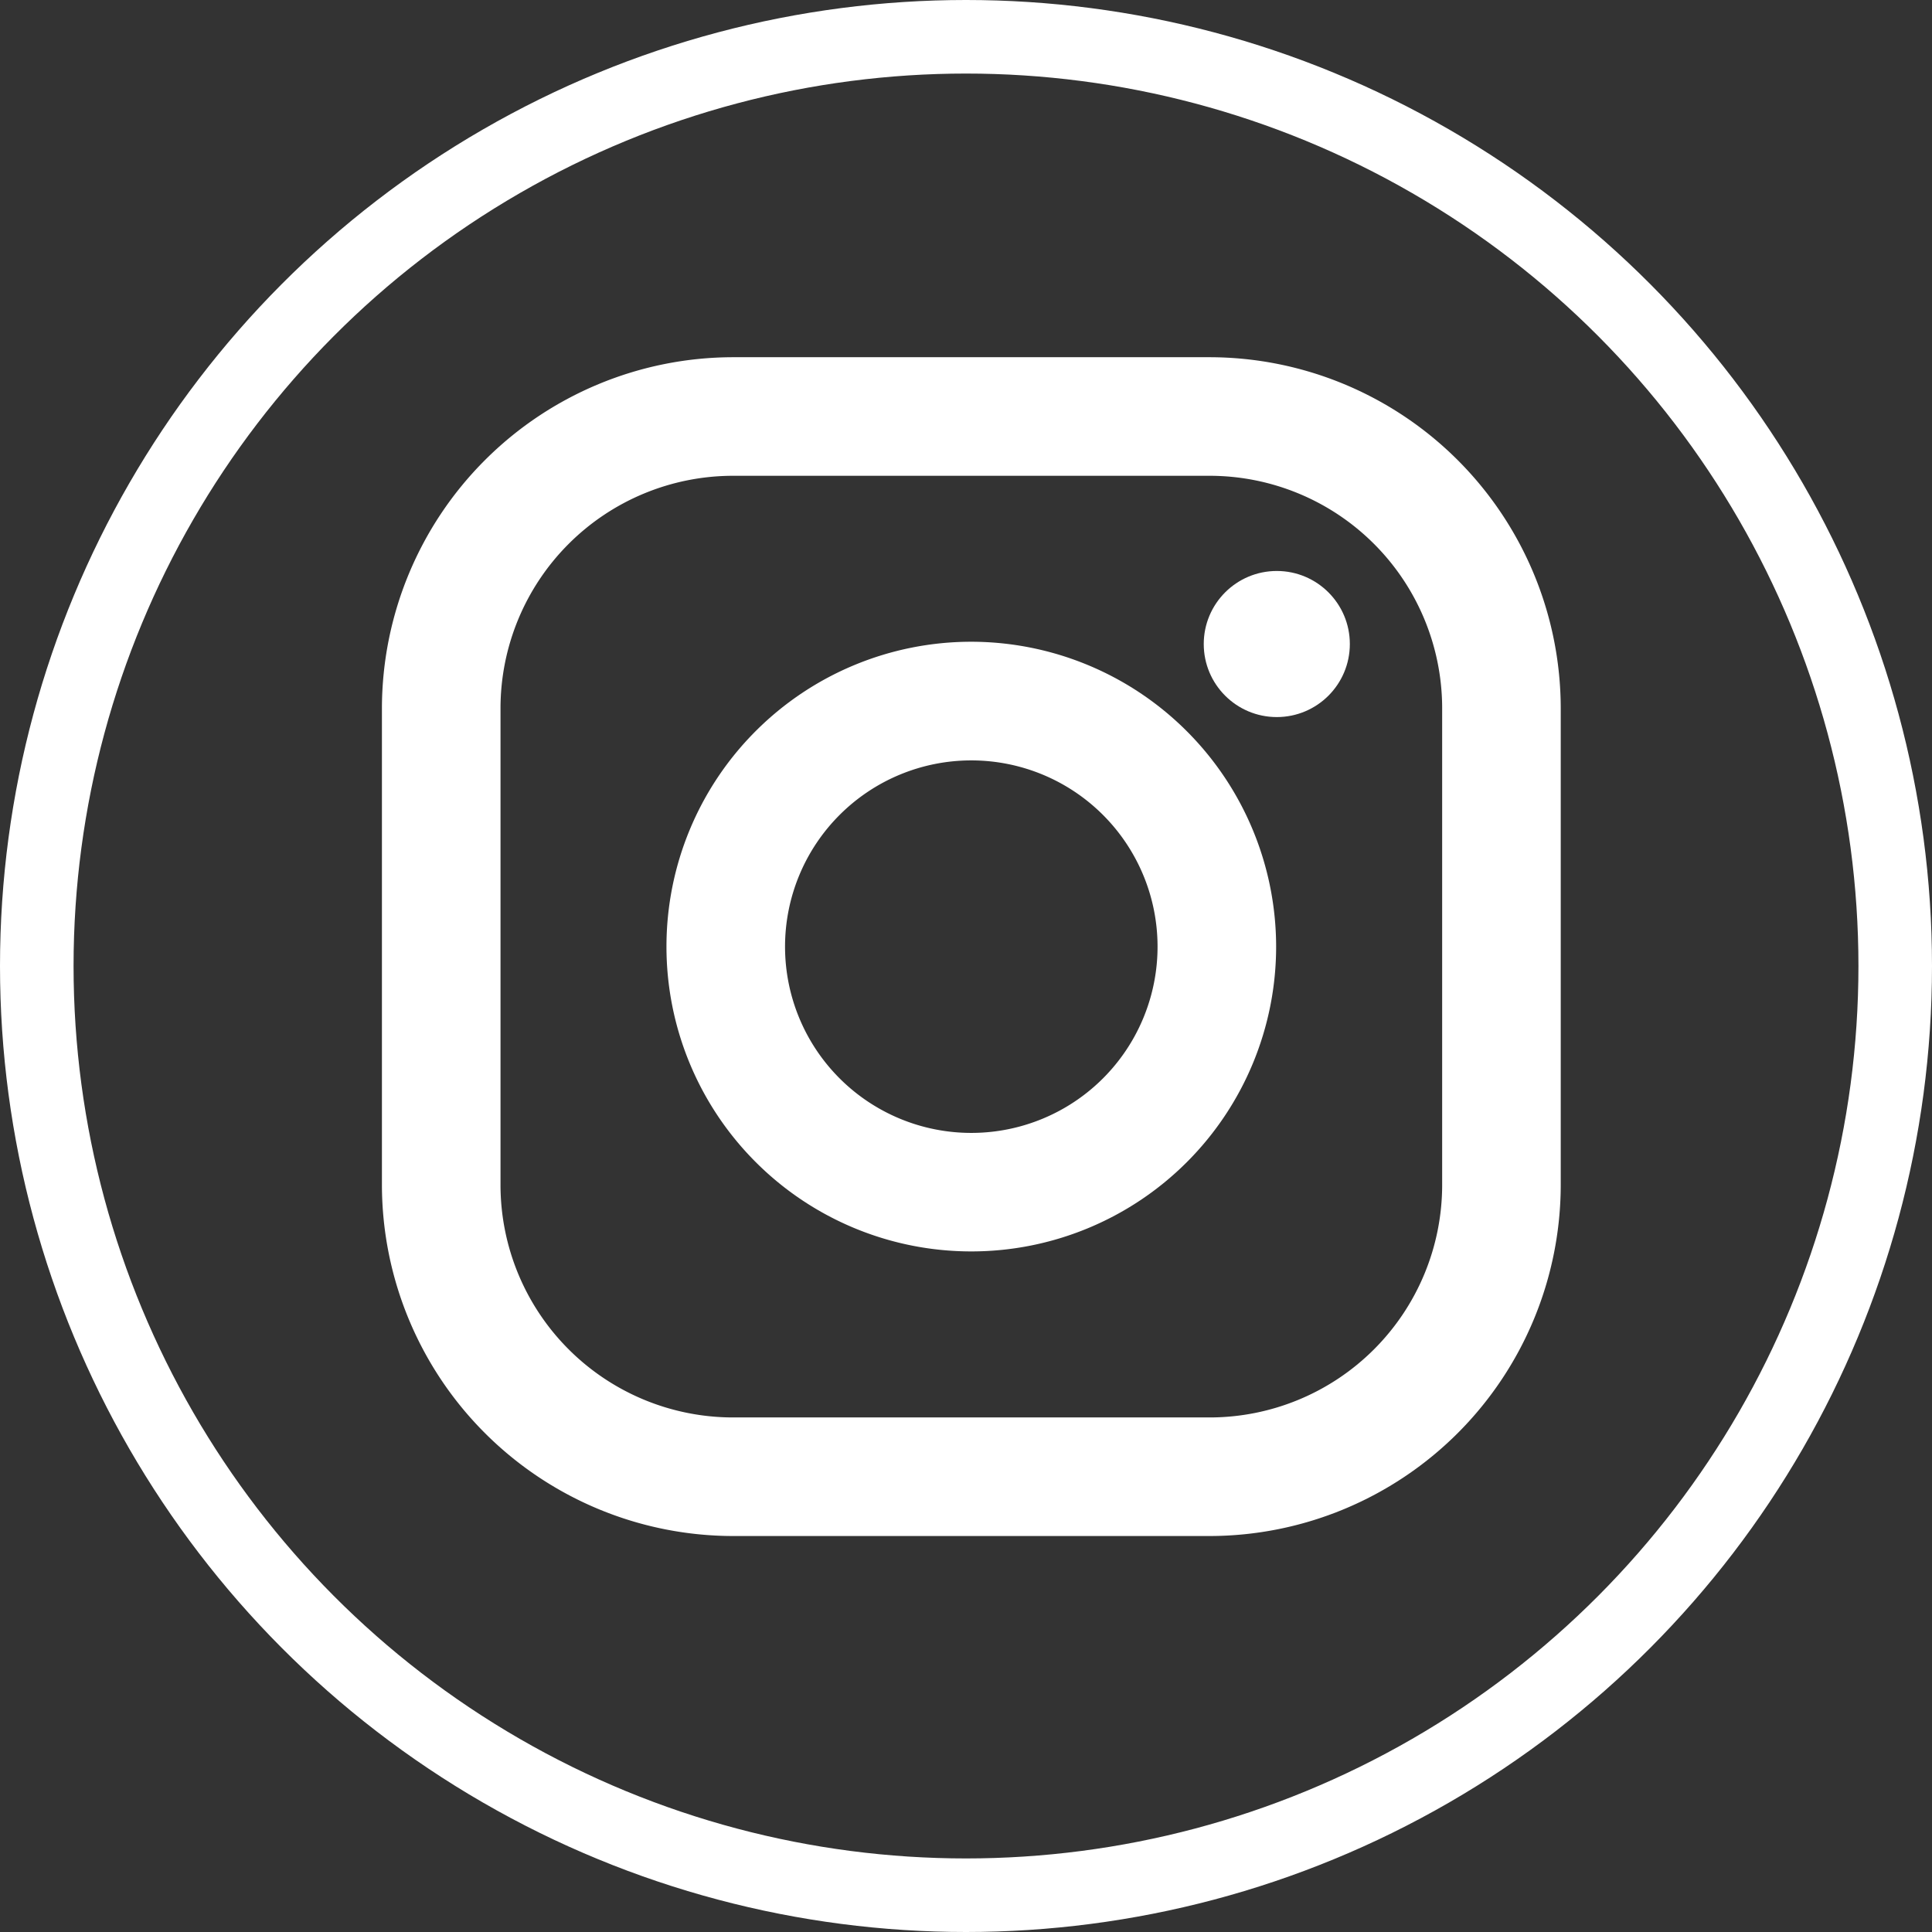
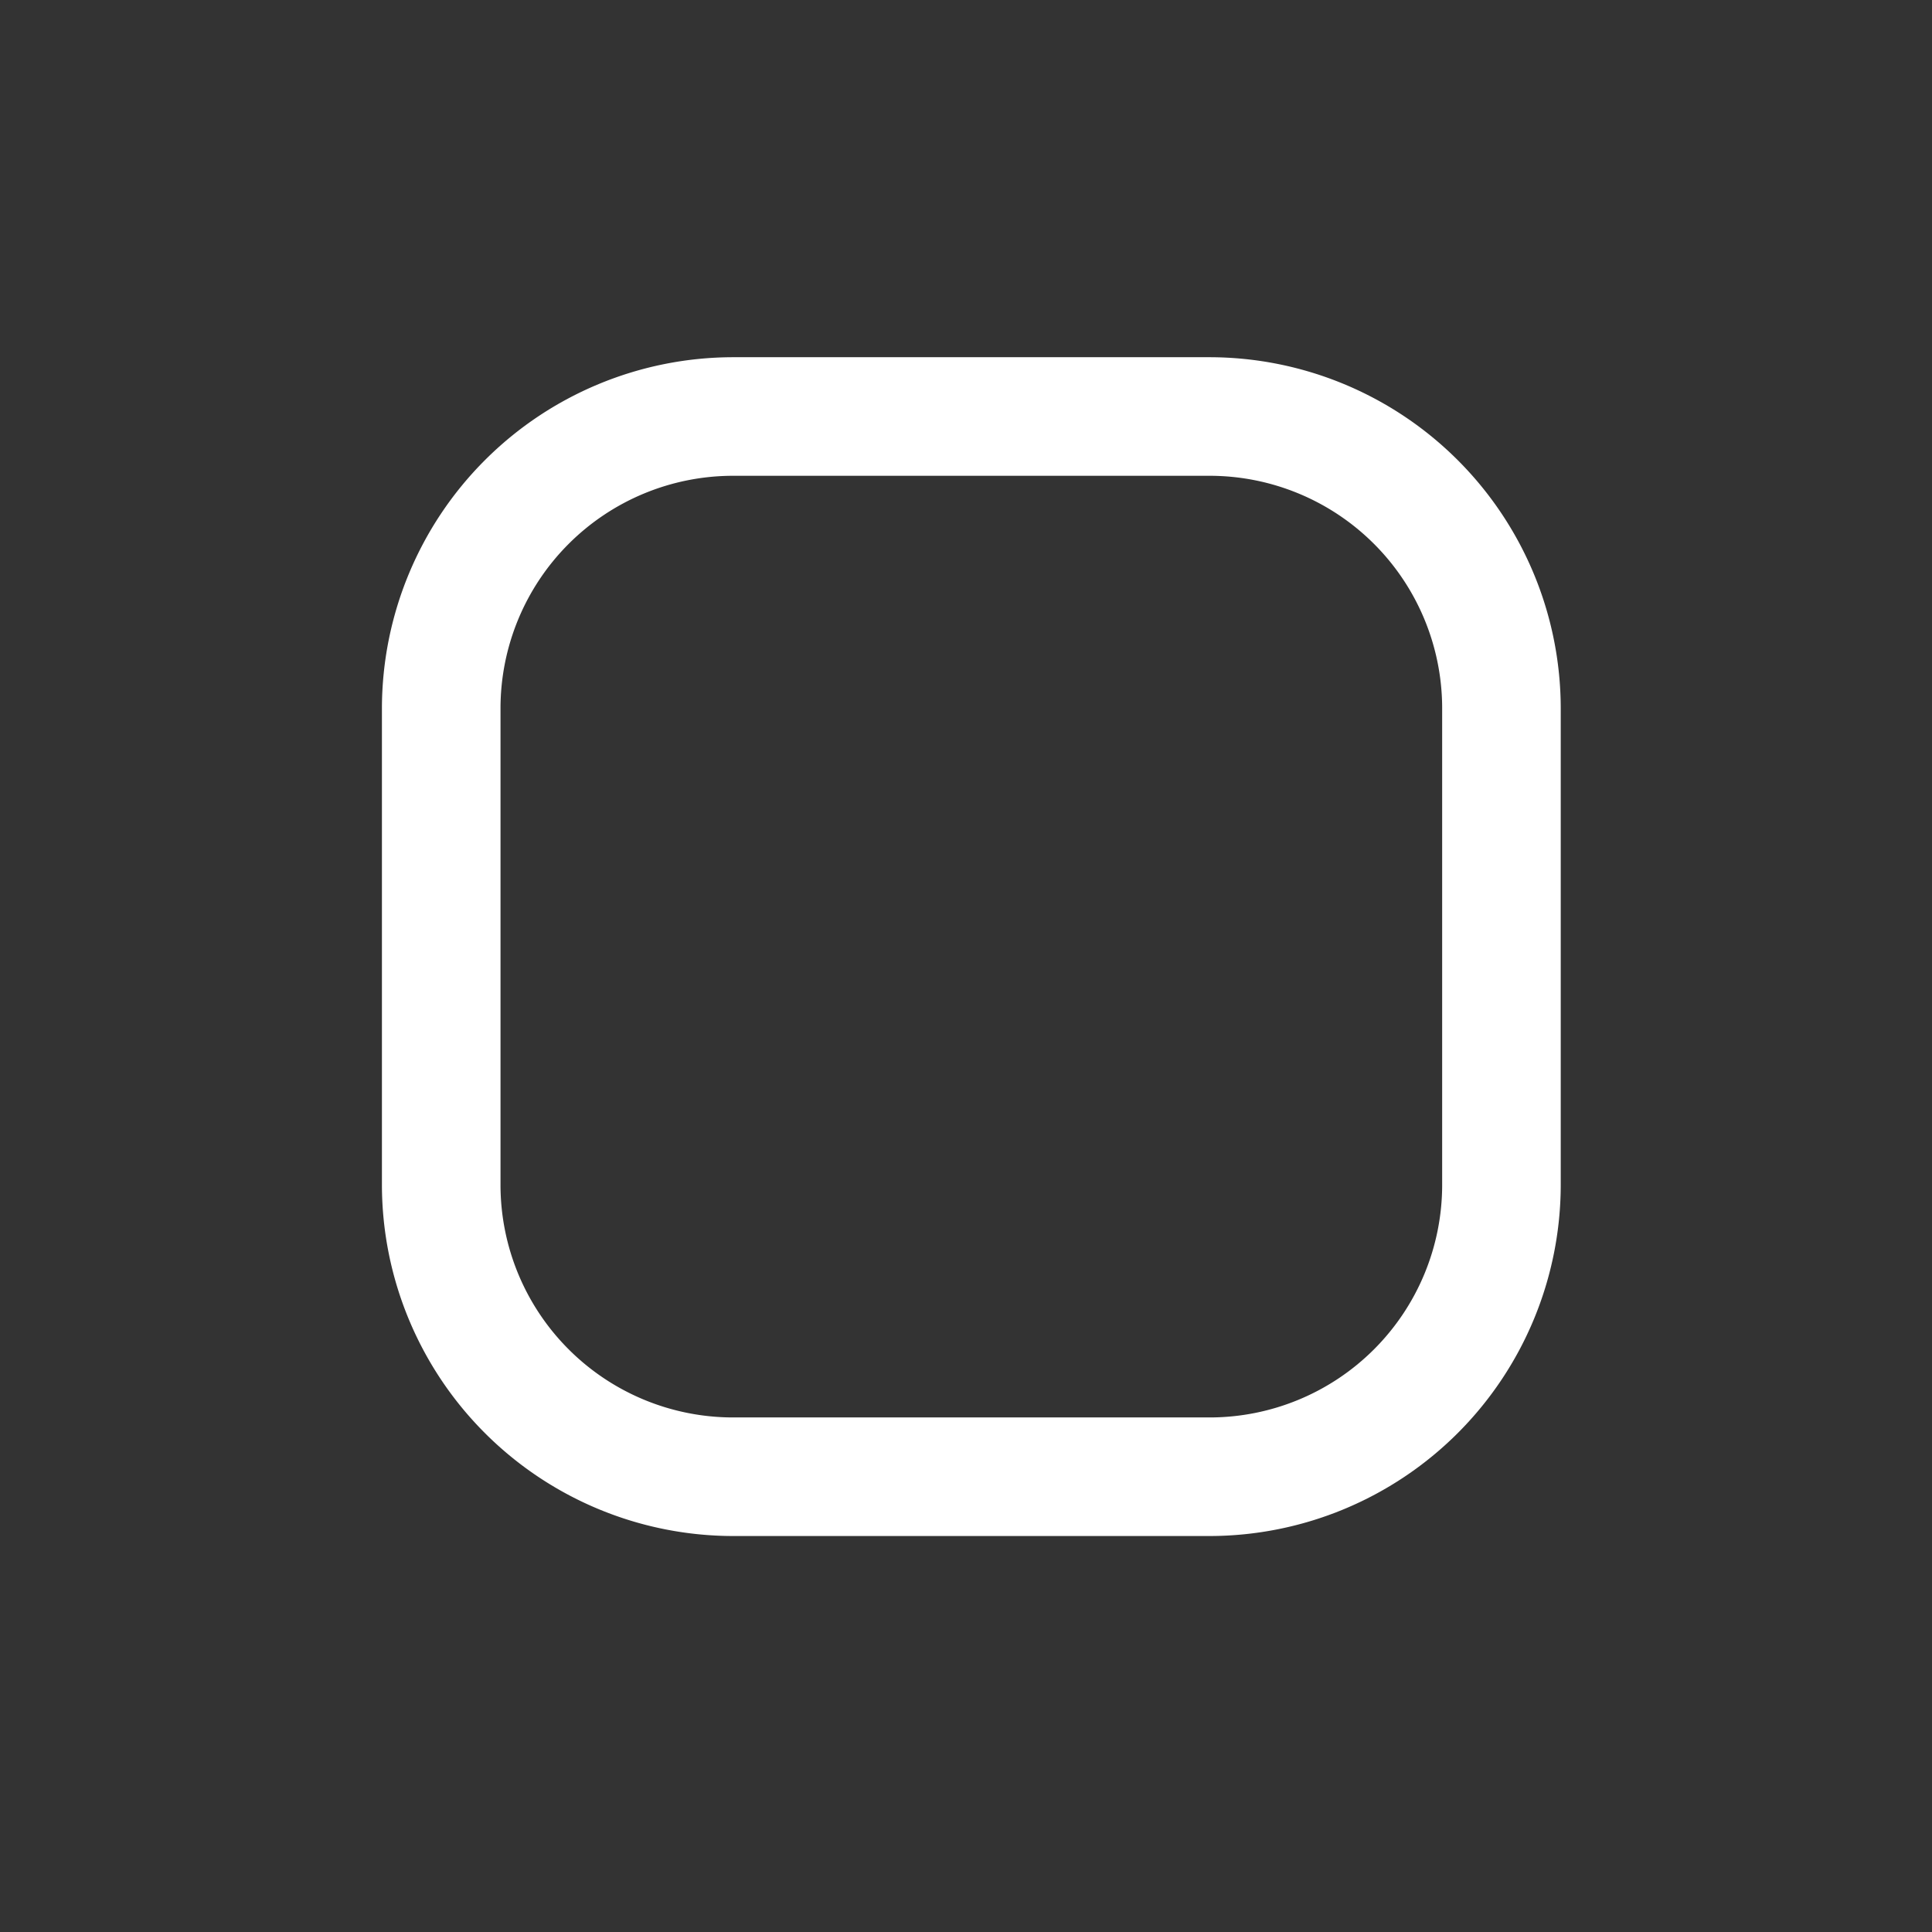
<svg xmlns="http://www.w3.org/2000/svg" viewBox="0 0 26.264 26.264">
  <rect x="0" y="0" width="26.264" height="26.264" fill="#333333" stroke="none" />
  <defs>
    <style>
      .cls-1 {
        fill: none;
        stroke: #fff;
      }

      .cls-2 {
        fill: #fff;
      }
    </style>
  </defs>
  <g id="Group_126" data-name="Group 126" transform="translate(-405.236 196.612)">
-     <ellipse id="Oval-1-Copy-6" class="cls-1" cx="12.632" cy="12.632" rx="12.632" ry="12.632" transform="translate(405.736 -196.112)" />
    <path id="XMLID_17_" class="cls-2" d="M11.251,0H4.774A4.779,4.779,0,0,0,0,4.774v6.477a4.779,4.779,0,0,0,4.774,4.774h6.477a4.779,4.779,0,0,0,4.774-4.774V4.774A4.779,4.779,0,0,0,11.251,0Zm3.162,11.251a3.162,3.162,0,0,1-3.162,3.162H4.774a3.162,3.162,0,0,1-3.162-3.162V4.774A3.162,3.162,0,0,1,4.774,1.612h6.477a3.162,3.162,0,0,1,3.162,3.162v6.477Z" transform="translate(410.428 -191.756)" />
-     <path id="XMLID_81_" class="cls-2" d="M137.144,133a4.144,4.144,0,1,0,4.144,4.144A4.149,4.149,0,0,0,137.144,133Zm0,6.677a2.532,2.532,0,1,1,2.532-2.532A2.532,2.532,0,0,1,137.144,139.677Z" transform="translate(281.296 -320.888)" />
-     <ellipse id="XMLID_83_" class="cls-2" cx="0.993" cy="0.993" rx="0.993" ry="0.993" transform="translate(421.6 -188.85)" />
  </g>
</svg>